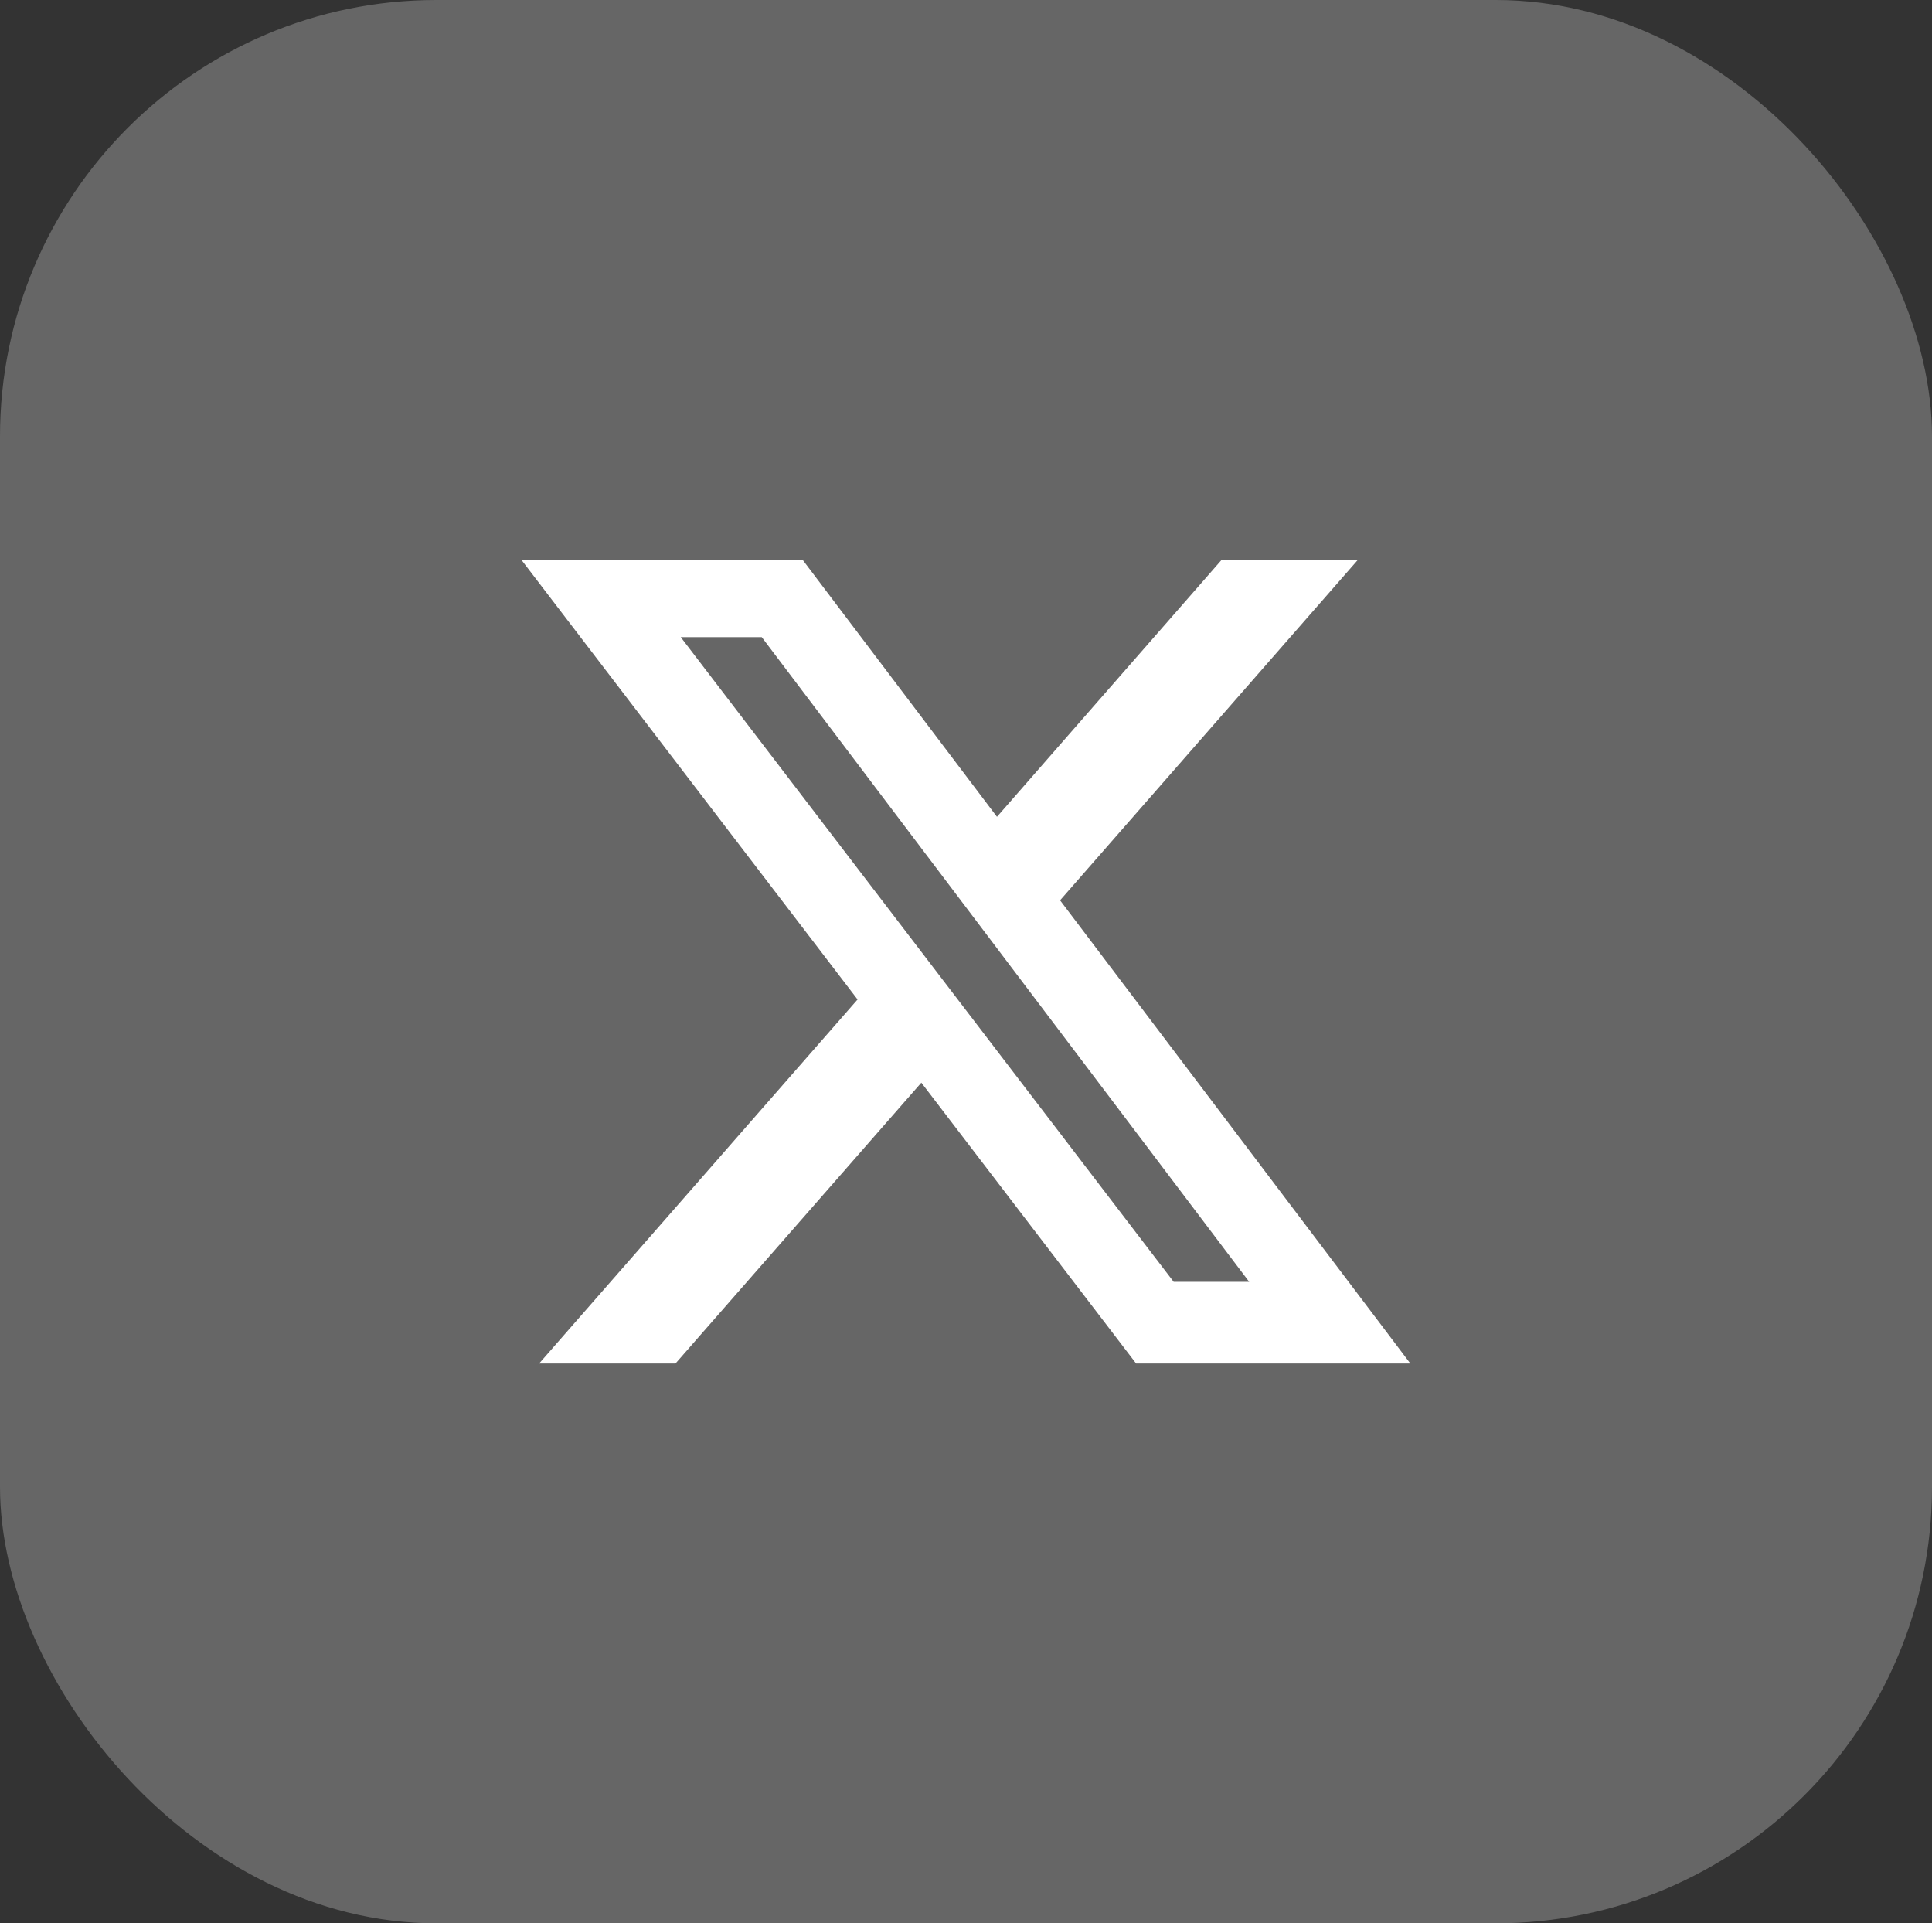
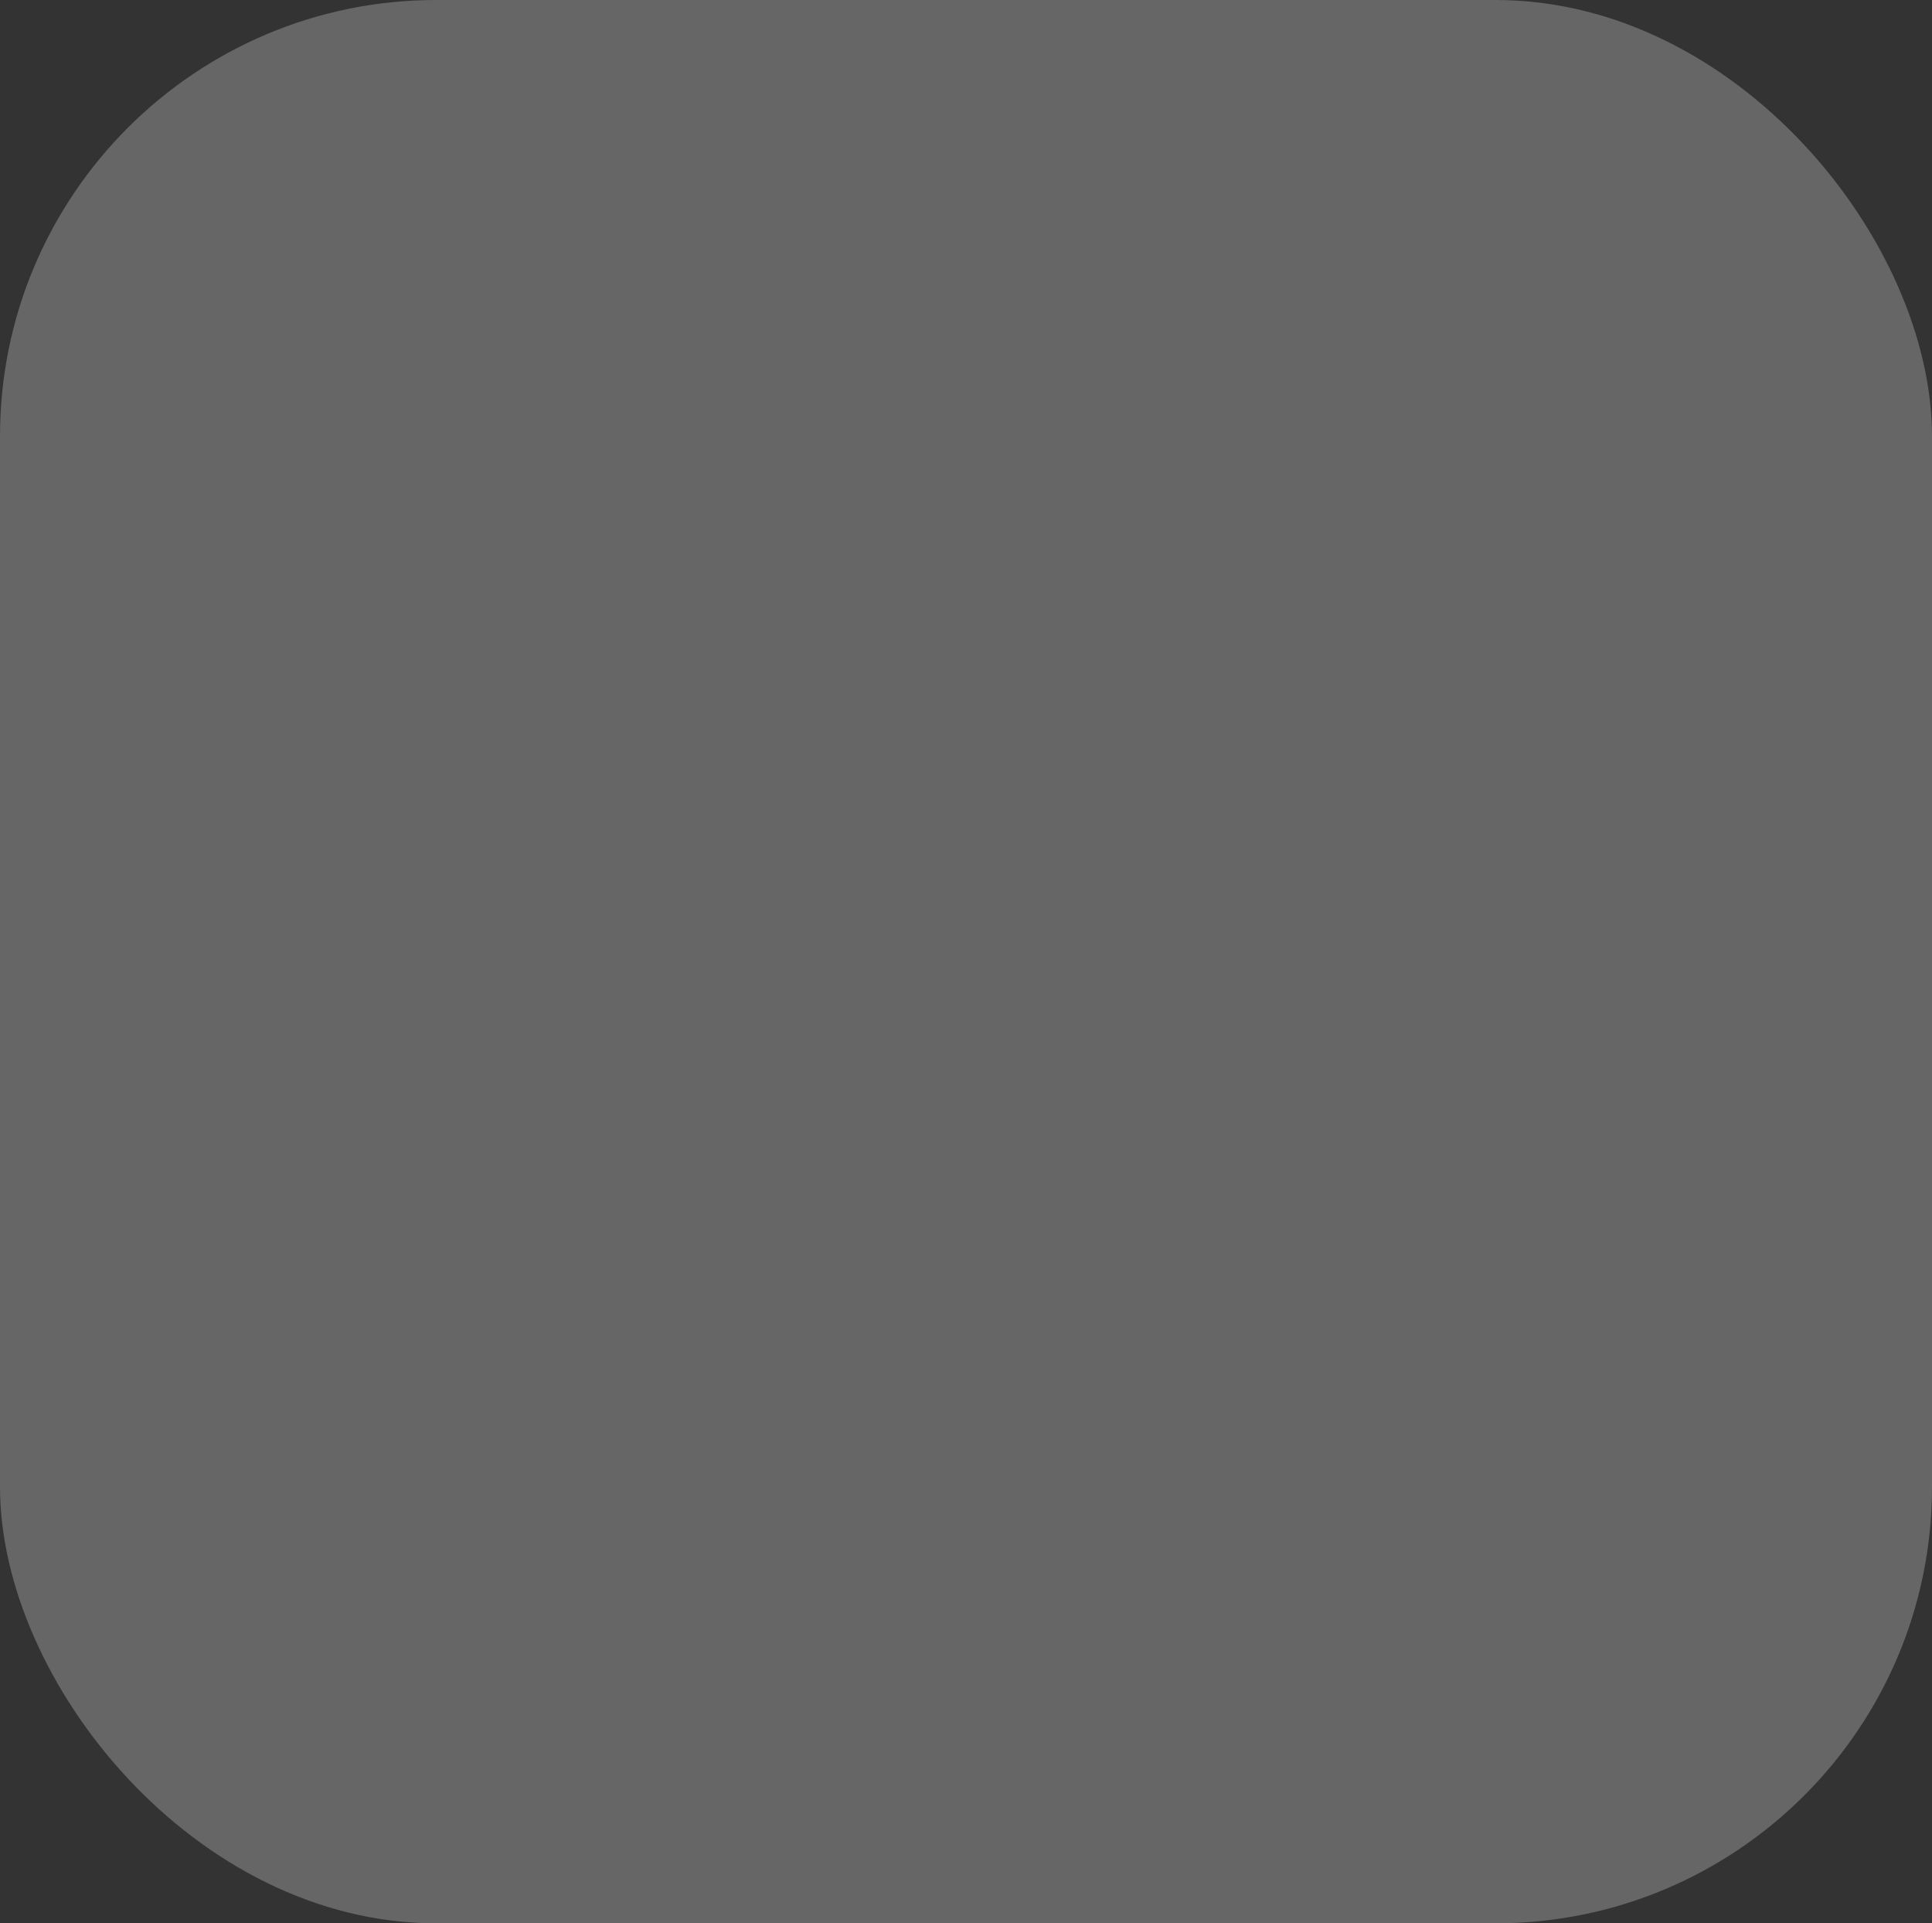
<svg xmlns="http://www.w3.org/2000/svg" xmlns:ns1="http://sodipodi.sourceforge.net/DTD/sodipodi-0.dtd" xmlns:ns2="http://www.inkscape.org/namespaces/inkscape" shape-rendering="geometricPrecision" text-rendering="geometricPrecision" image-rendering="optimizeQuality" fill-rule="evenodd" clip-rule="evenodd" viewBox="0 0 17.908 17.825" version="1.1" id="svg1" ns1:docname="x-social-media-logo-icon.svg" ns2:version="1.4 (1:1.4+202410161351+e7c3feb100)" width="17.908" height="17.825">
  <rect x="0" y="0" width="17.908" height="17.825" fill="#333333" stroke="none" />
  <defs id="defs1" />
  <rect width="17.908" height="17.825" rx="4.044" ry="4.044" id="rect1" style="fill:#666666;stroke-width:0.035" x="0" y="0" ns2:export-filename="rect1.png" ns2:export-xdpi="96" ns2:export-ydpi="96" />
-   <path fill="#ffffff" fill-rule="nonzero" d="m 11.323,5.189 h 1.263 l -2.76,3.155 3.247,4.293 h -2.542 l -1.991,-2.603 -2.279,2.603 h -1.264 l 2.952,-3.374 -3.115,-4.073 h 2.607 l 1.8,2.38 z m -0.444,6.691 h 0.7 L 7.061,5.905 h -0.751 z" id="path1" style="stroke-width:0.035" />
</svg>